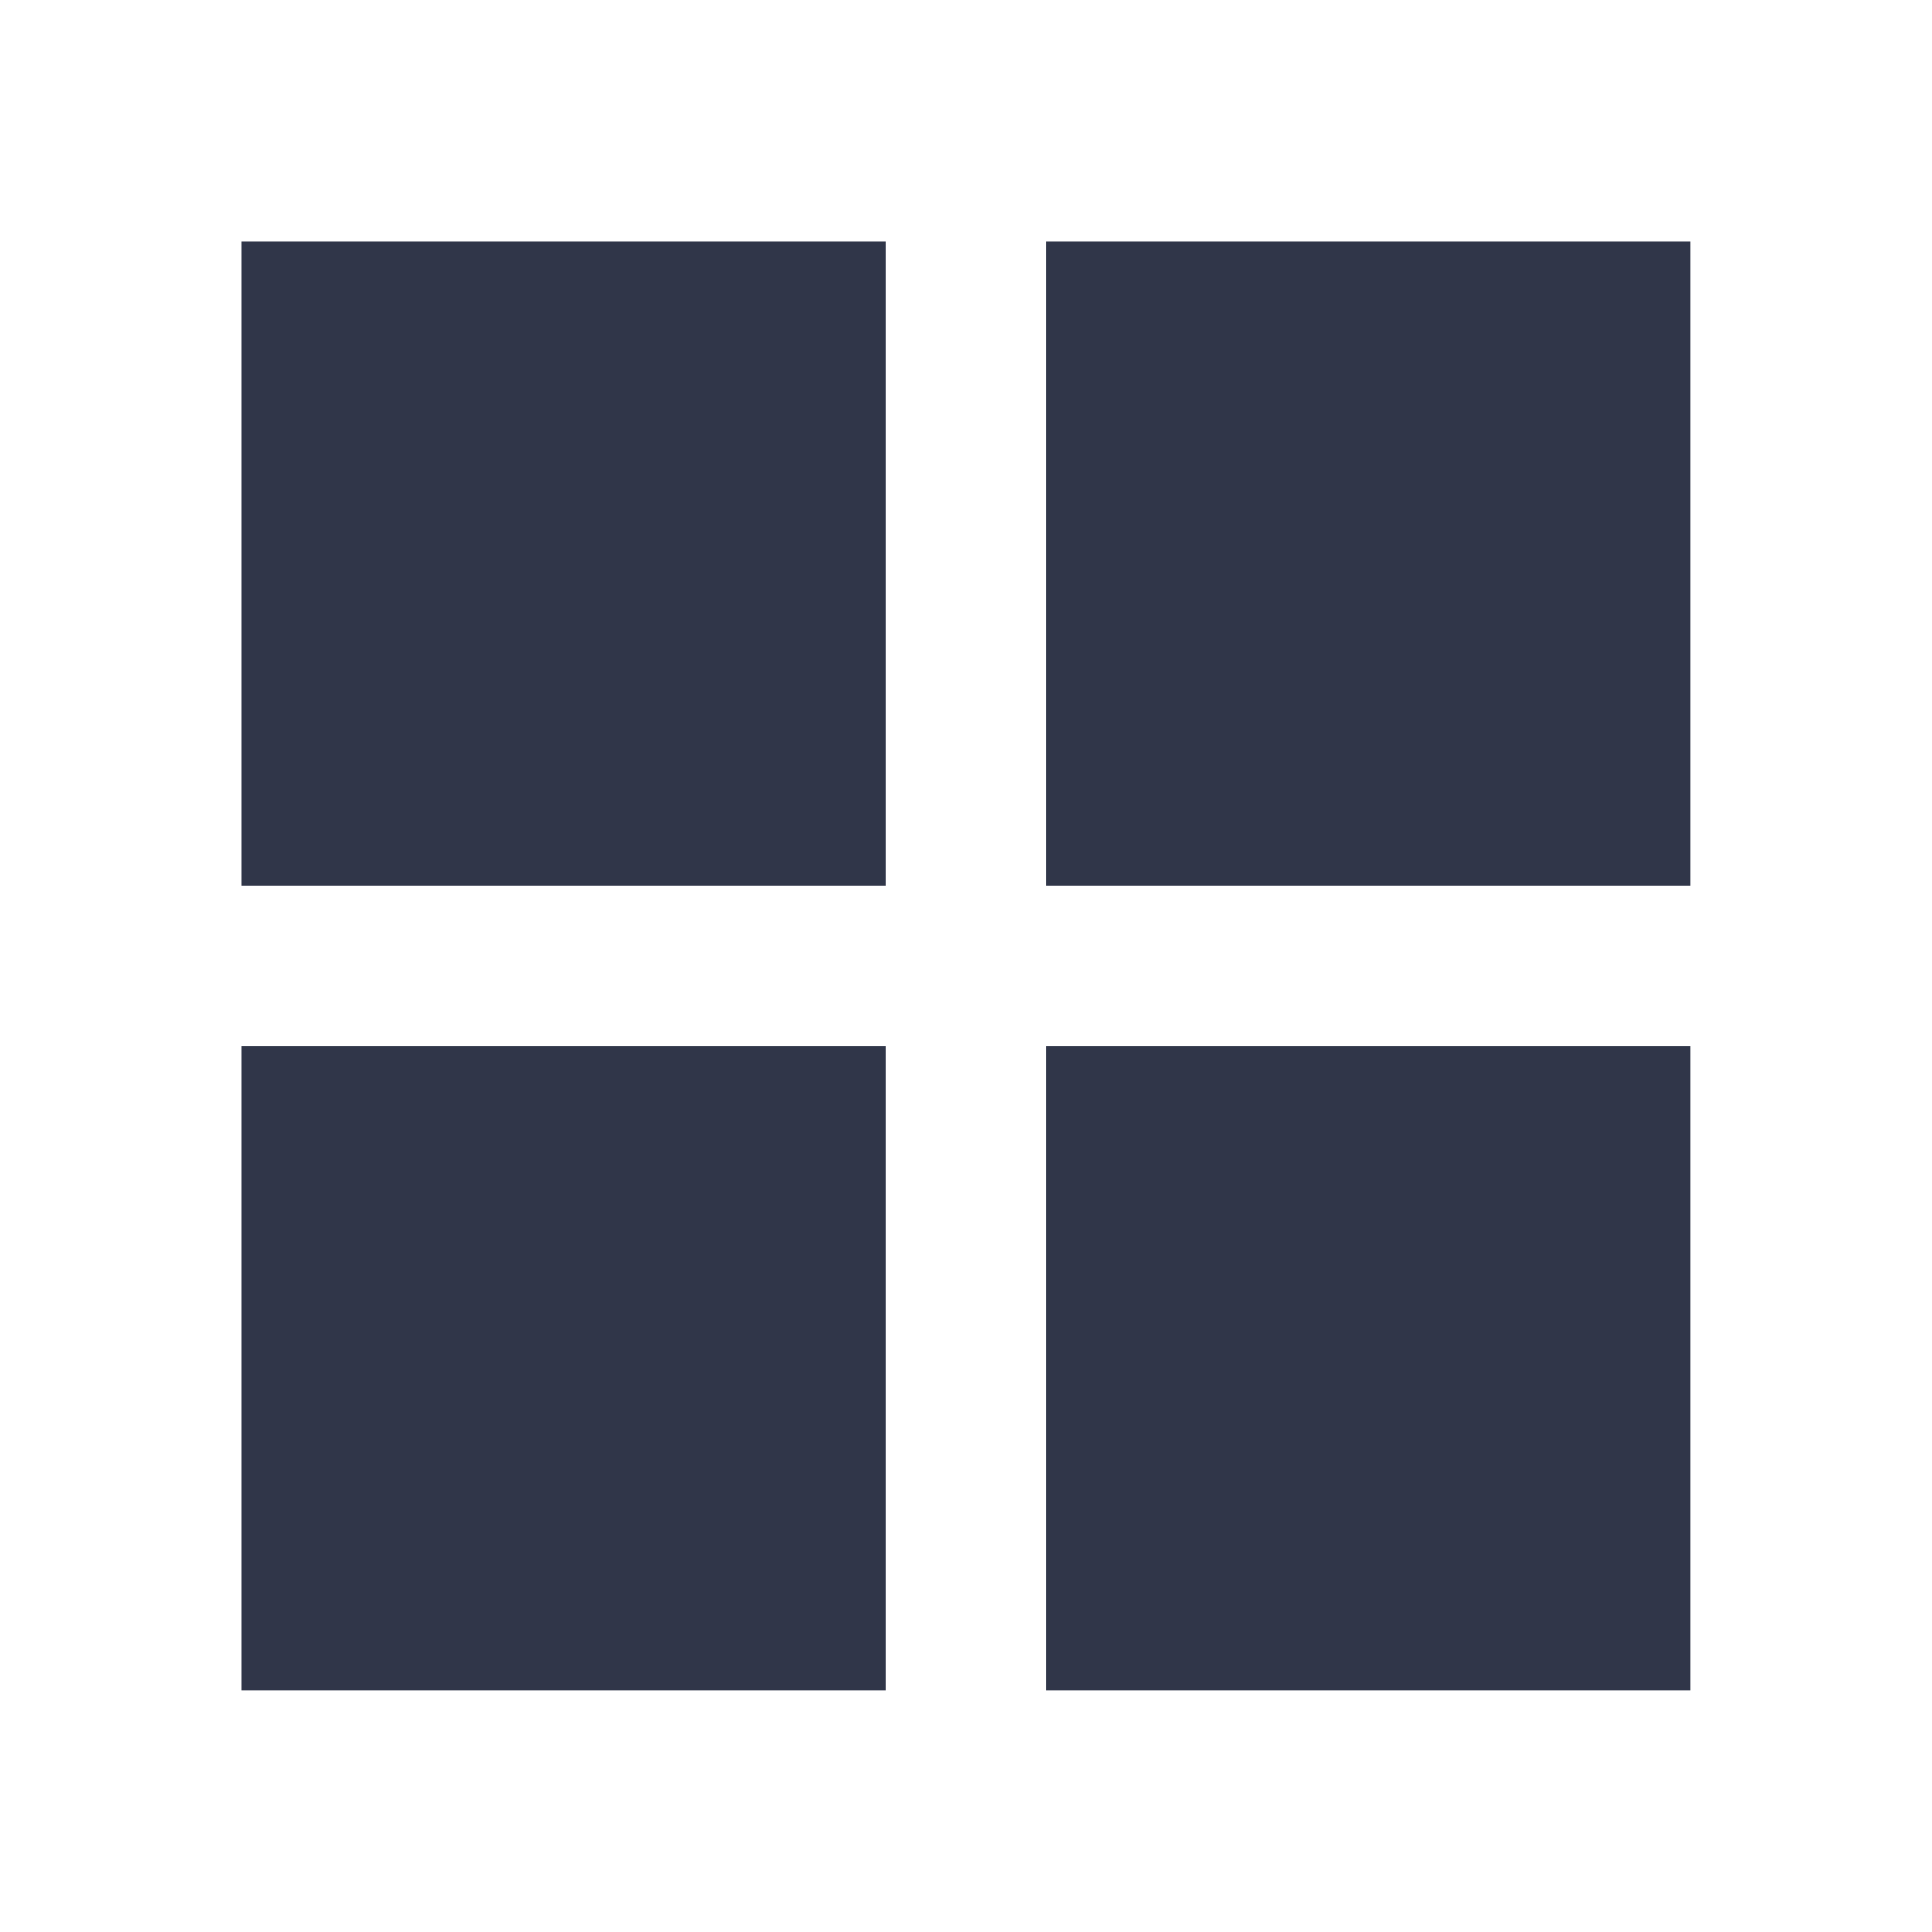
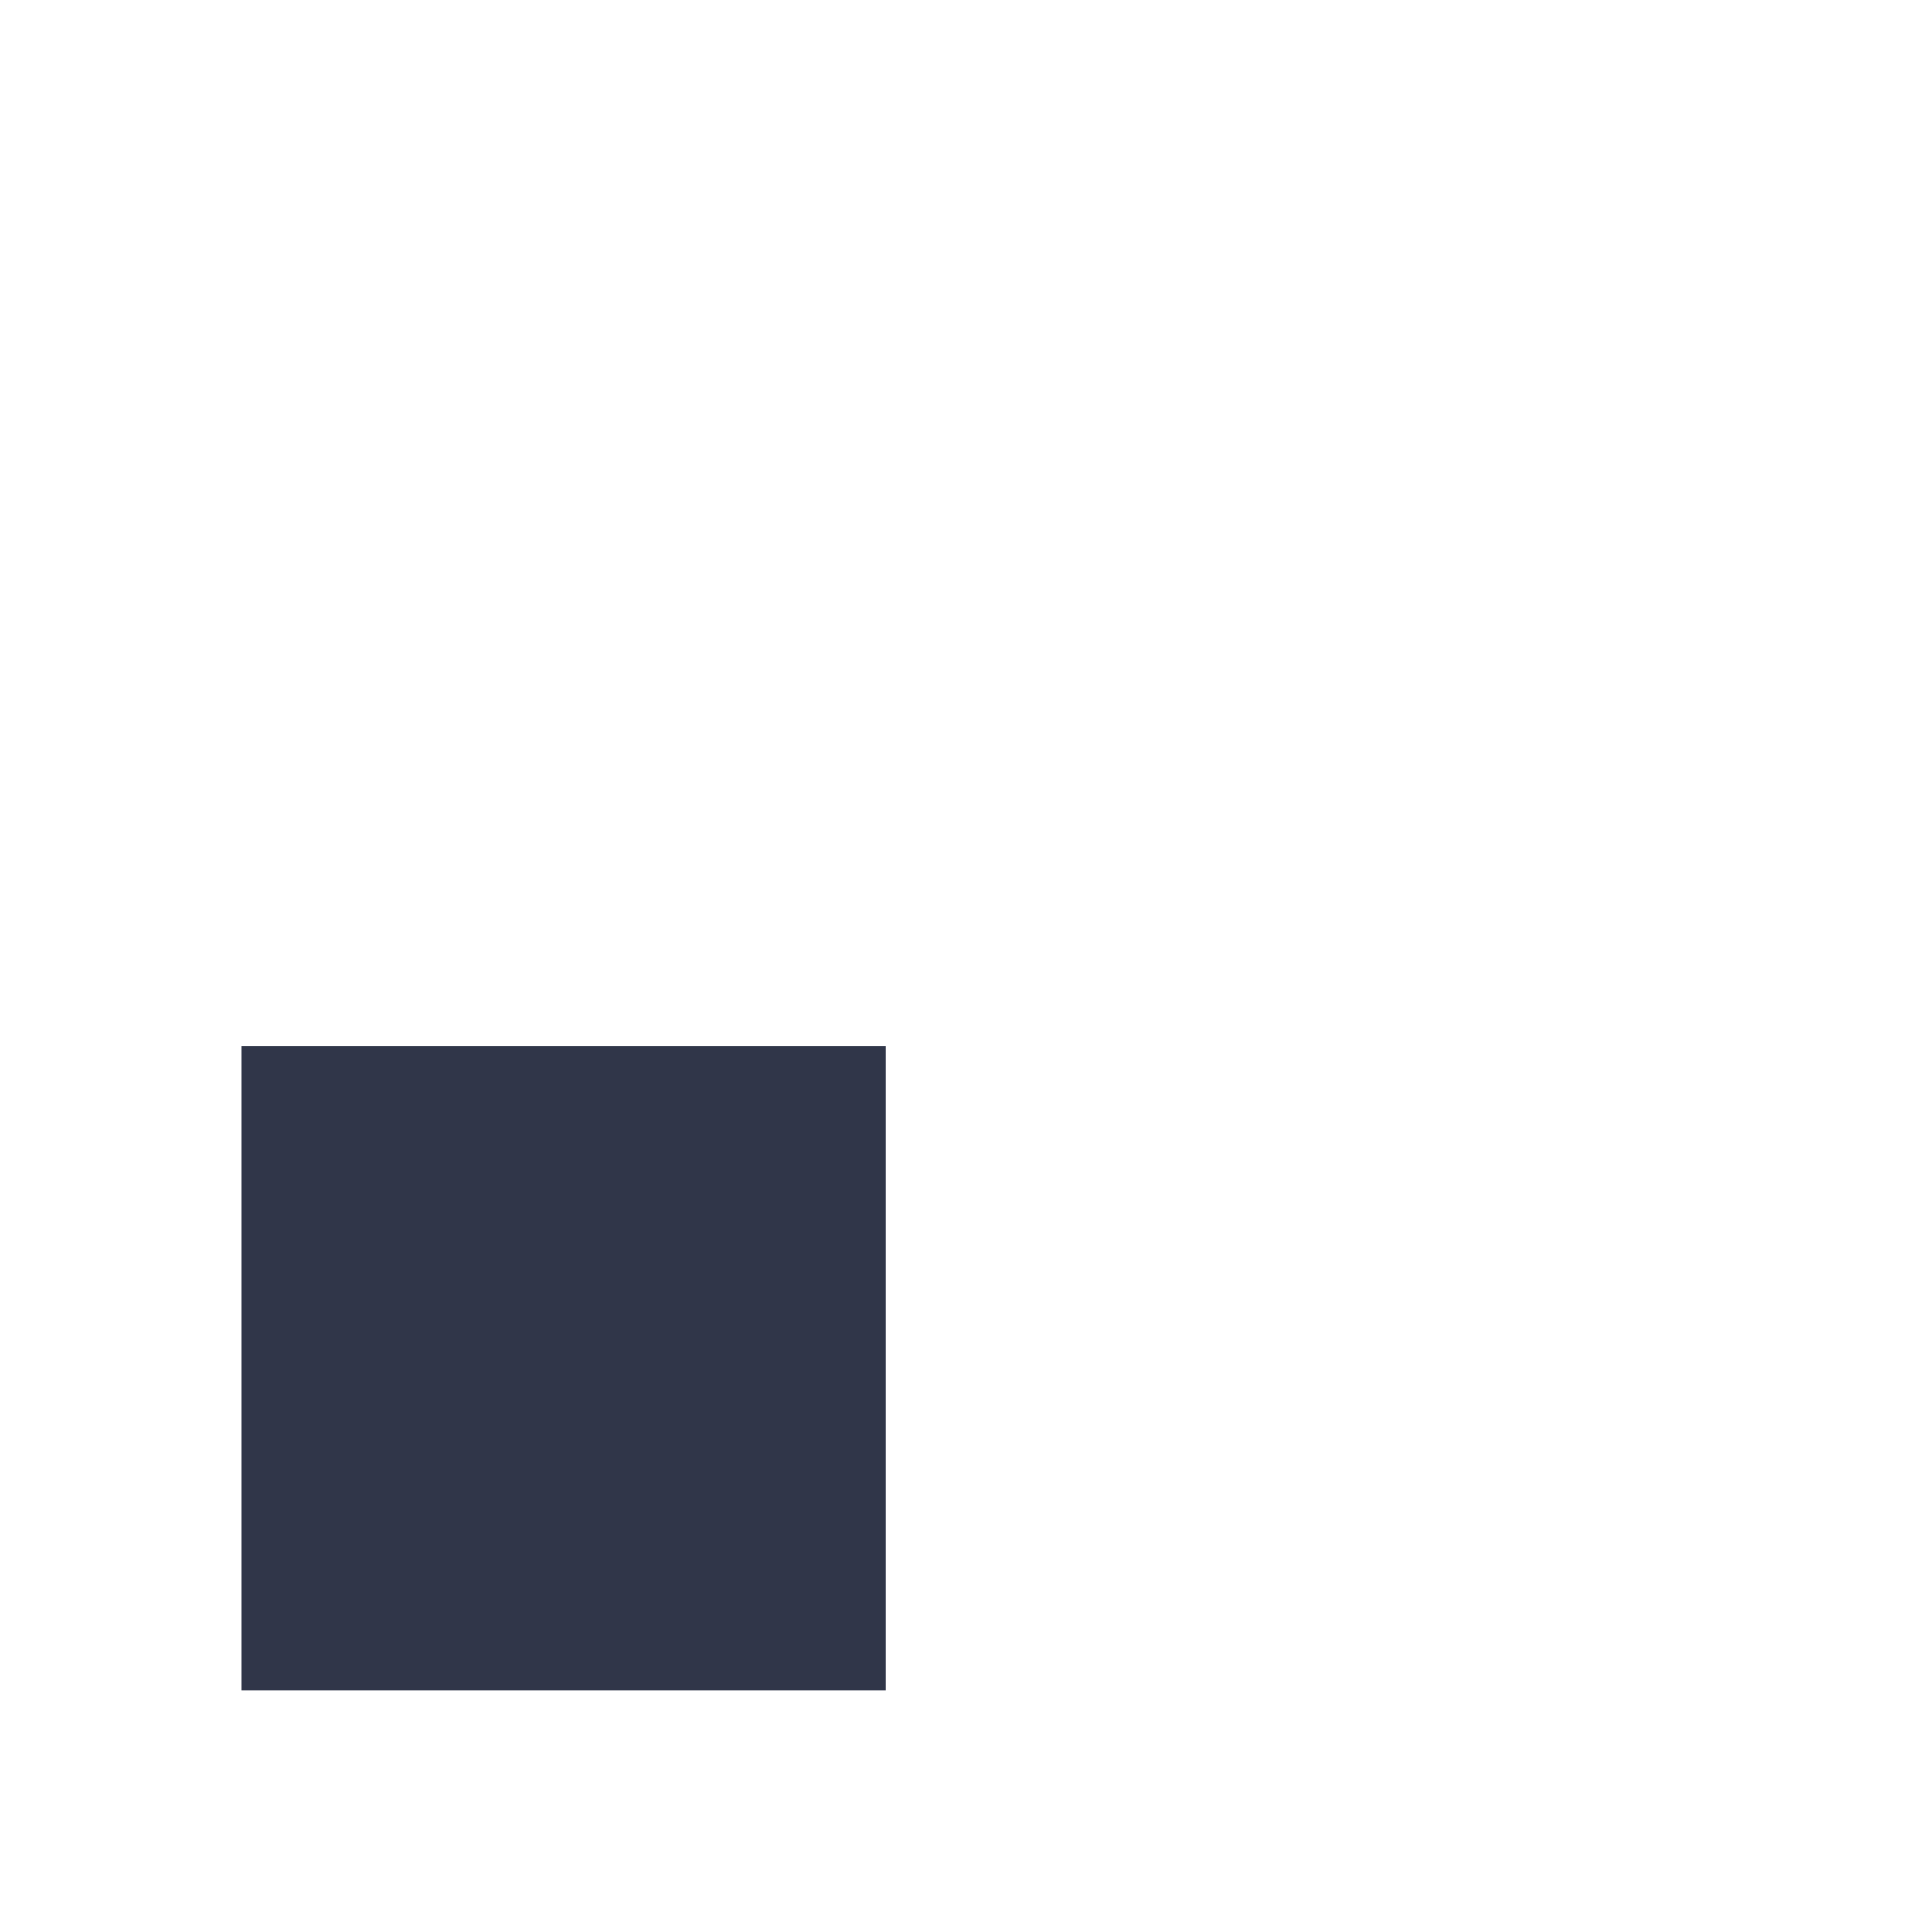
<svg xmlns="http://www.w3.org/2000/svg" viewBox="0,0,256,256" width="48px" height="48px" fill-rule="nonzero">
  <g fill="#303649" fill-rule="nonzero" stroke="none" stroke-width="1" stroke-linecap="butt" stroke-linejoin="miter" stroke-miterlimit="10" stroke-dasharray="" stroke-dashoffset="0" font-family="none" font-weight="none" font-size="none" text-anchor="none" style="mix-blend-mode: normal">
    <g transform="scale(5.333,5.333)">
-       <path transform="translate(28,28) rotate(-180)" d="M6,6h16v16h-16z" />
-       <path transform="translate(68,28) rotate(-180)" d="M26,6h16v16h-16z" />
-       <path transform="translate(68,68) rotate(-180)" d="M26,26h16v16h-16z" />
      <path transform="translate(28,68) rotate(-180)" d="M6,26h16v16h-16z" />
    </g>
  </g>
</svg>